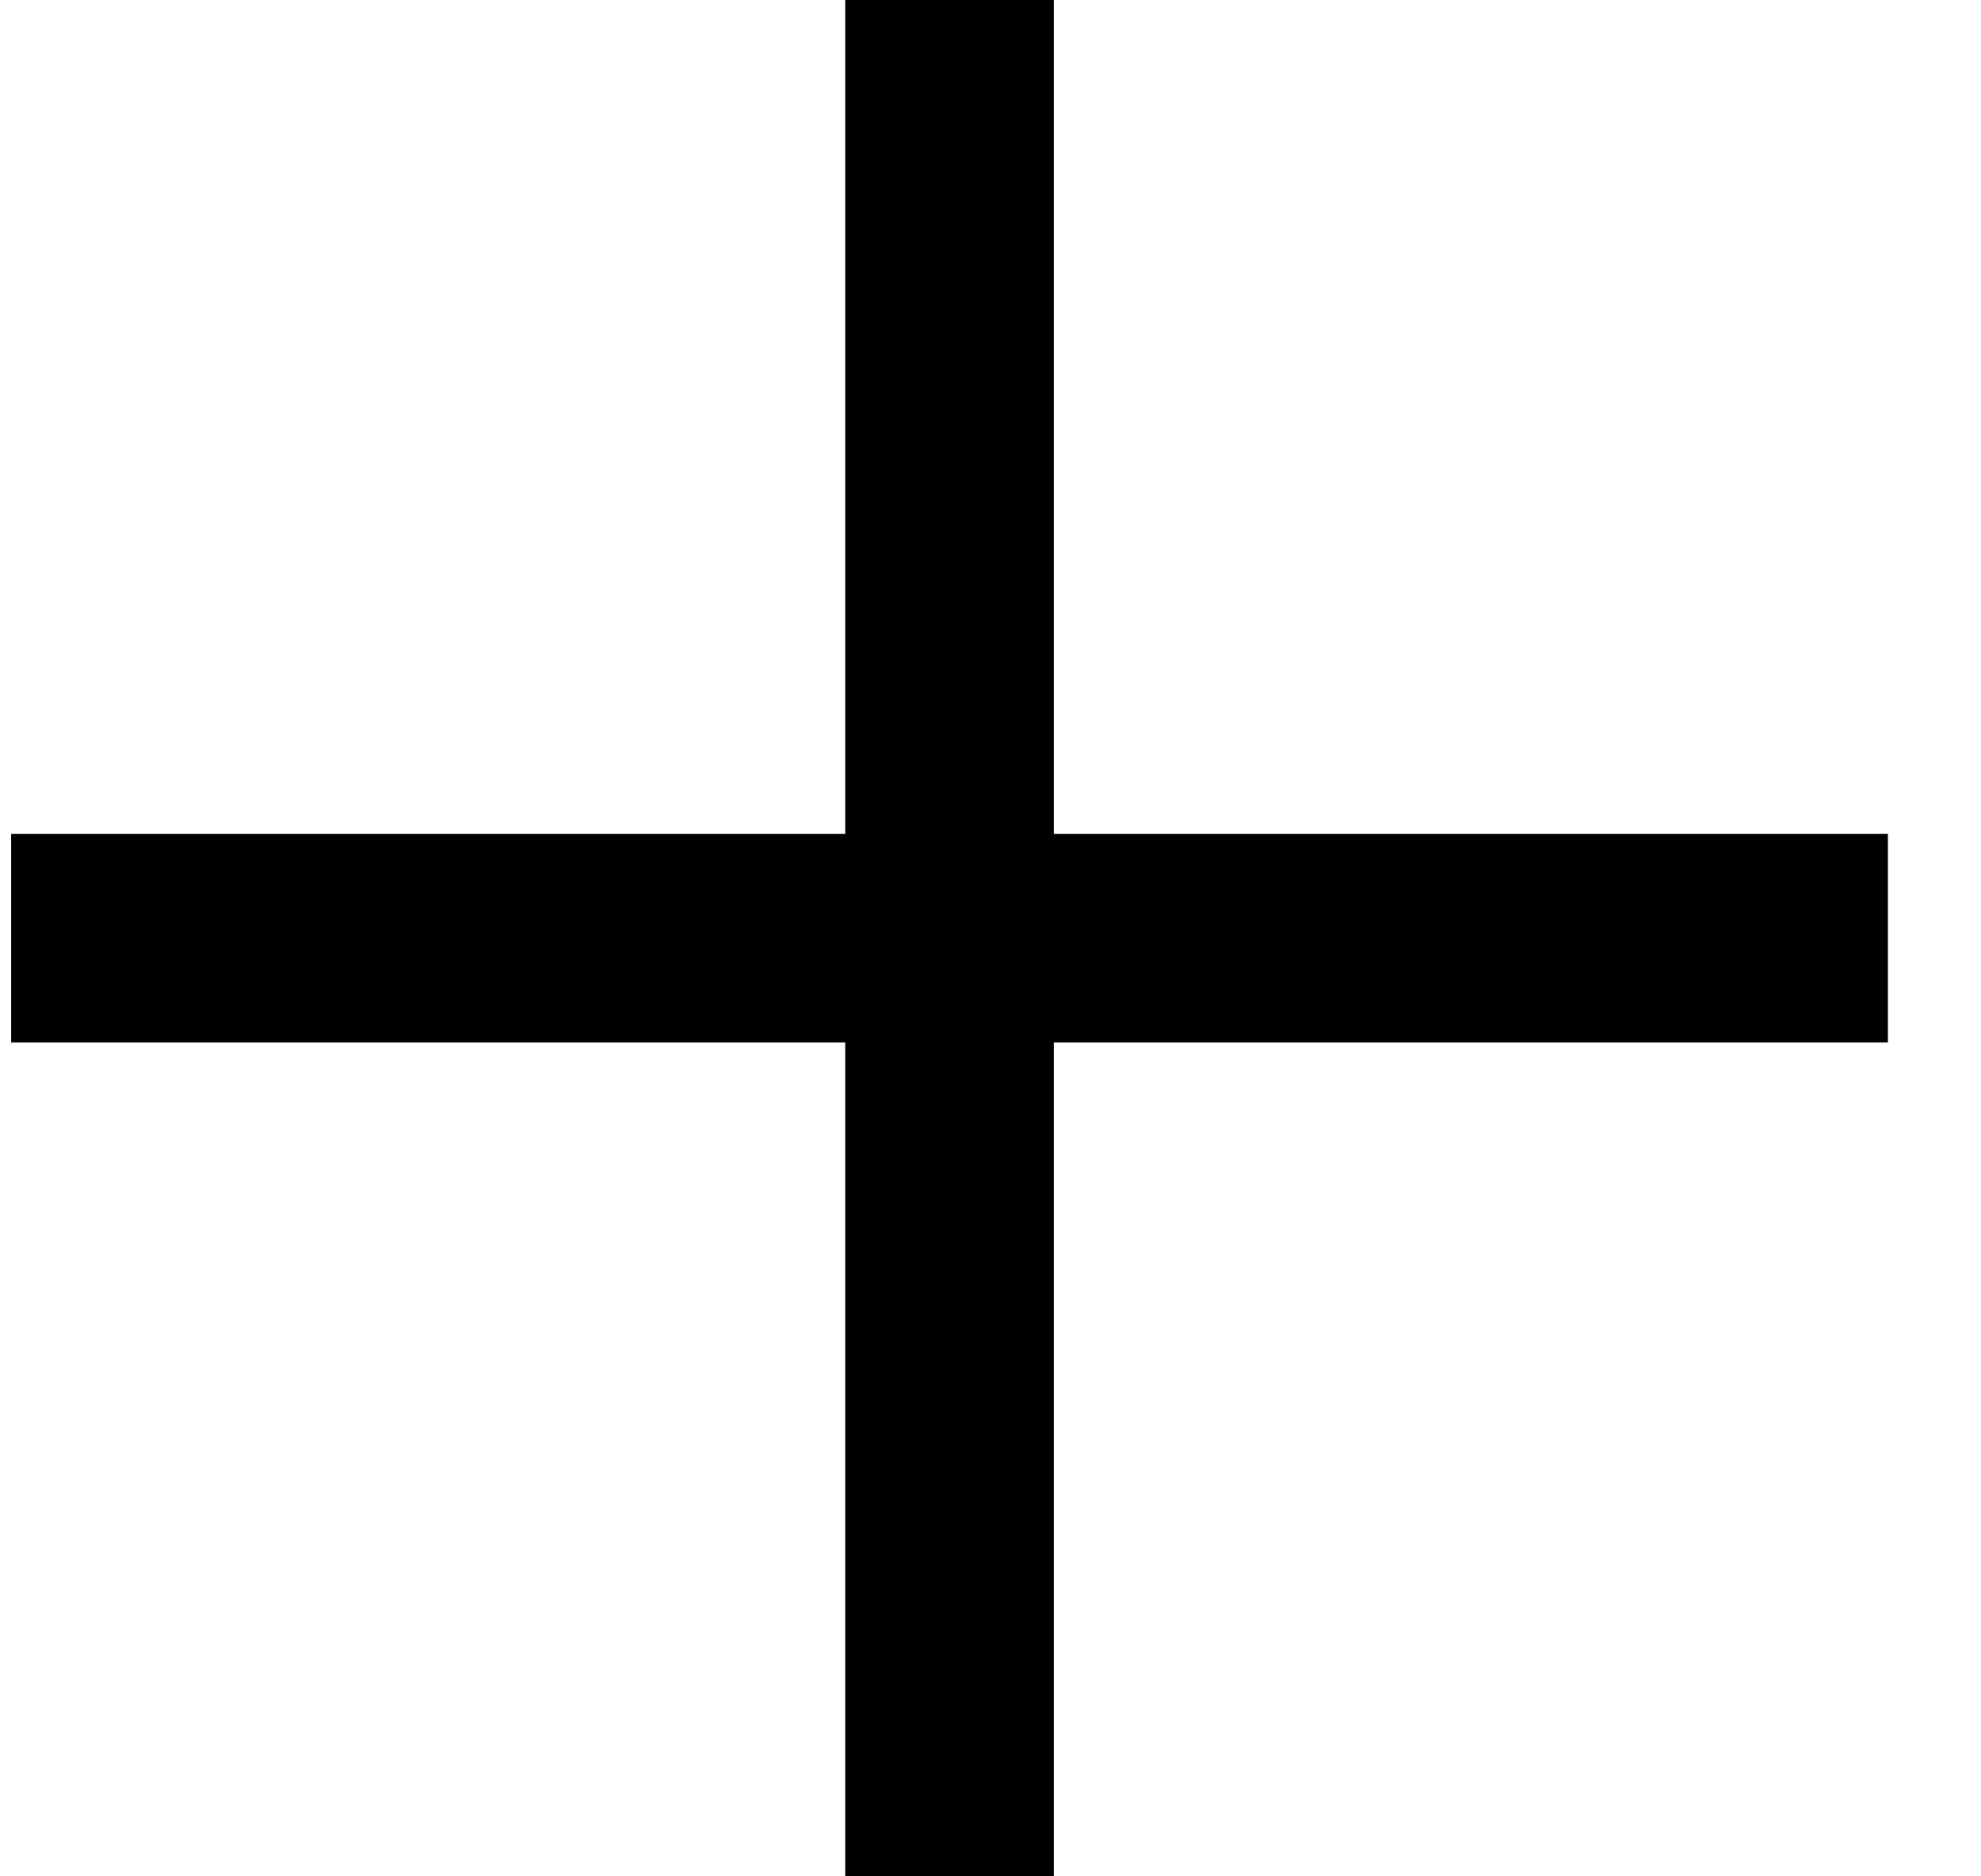
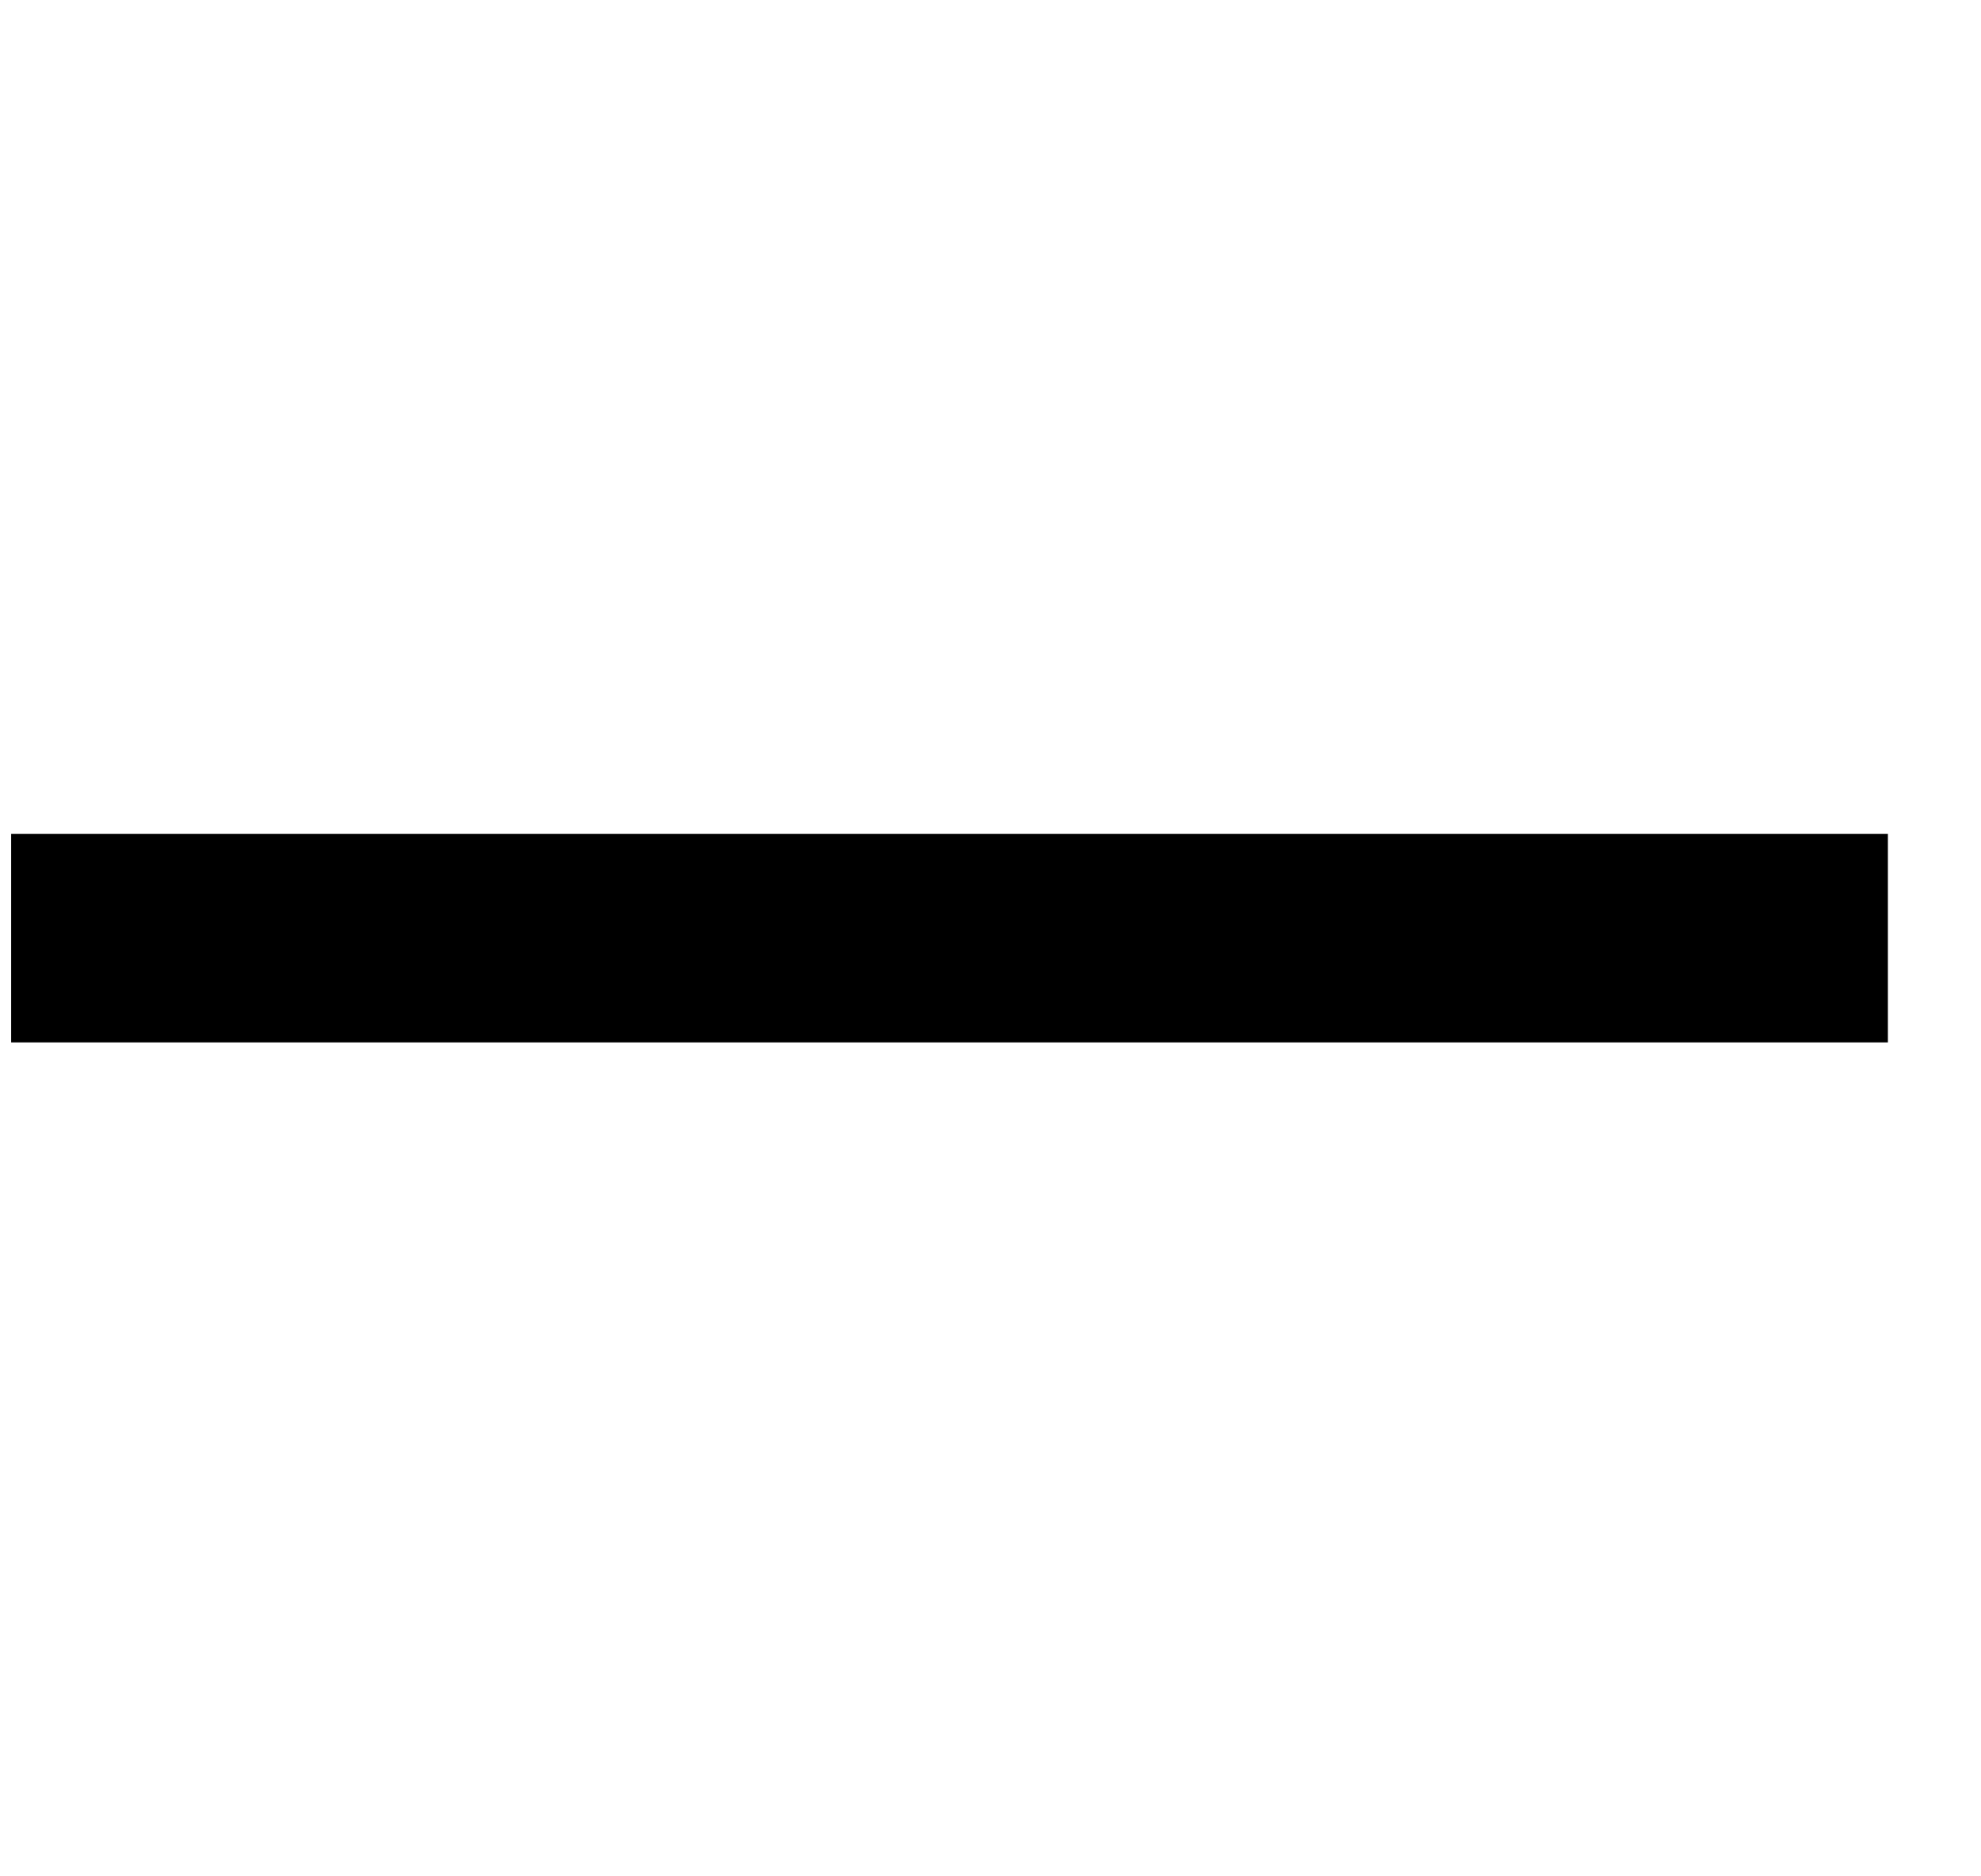
<svg xmlns="http://www.w3.org/2000/svg" width="19" height="18" viewBox="0 0 19 18" fill="none">
-   <path d="M9.107 0V18" stroke="black" stroke-width="2" />
  <path d="M18.107 9L0.107 9" stroke="black" stroke-width="2" />
</svg>